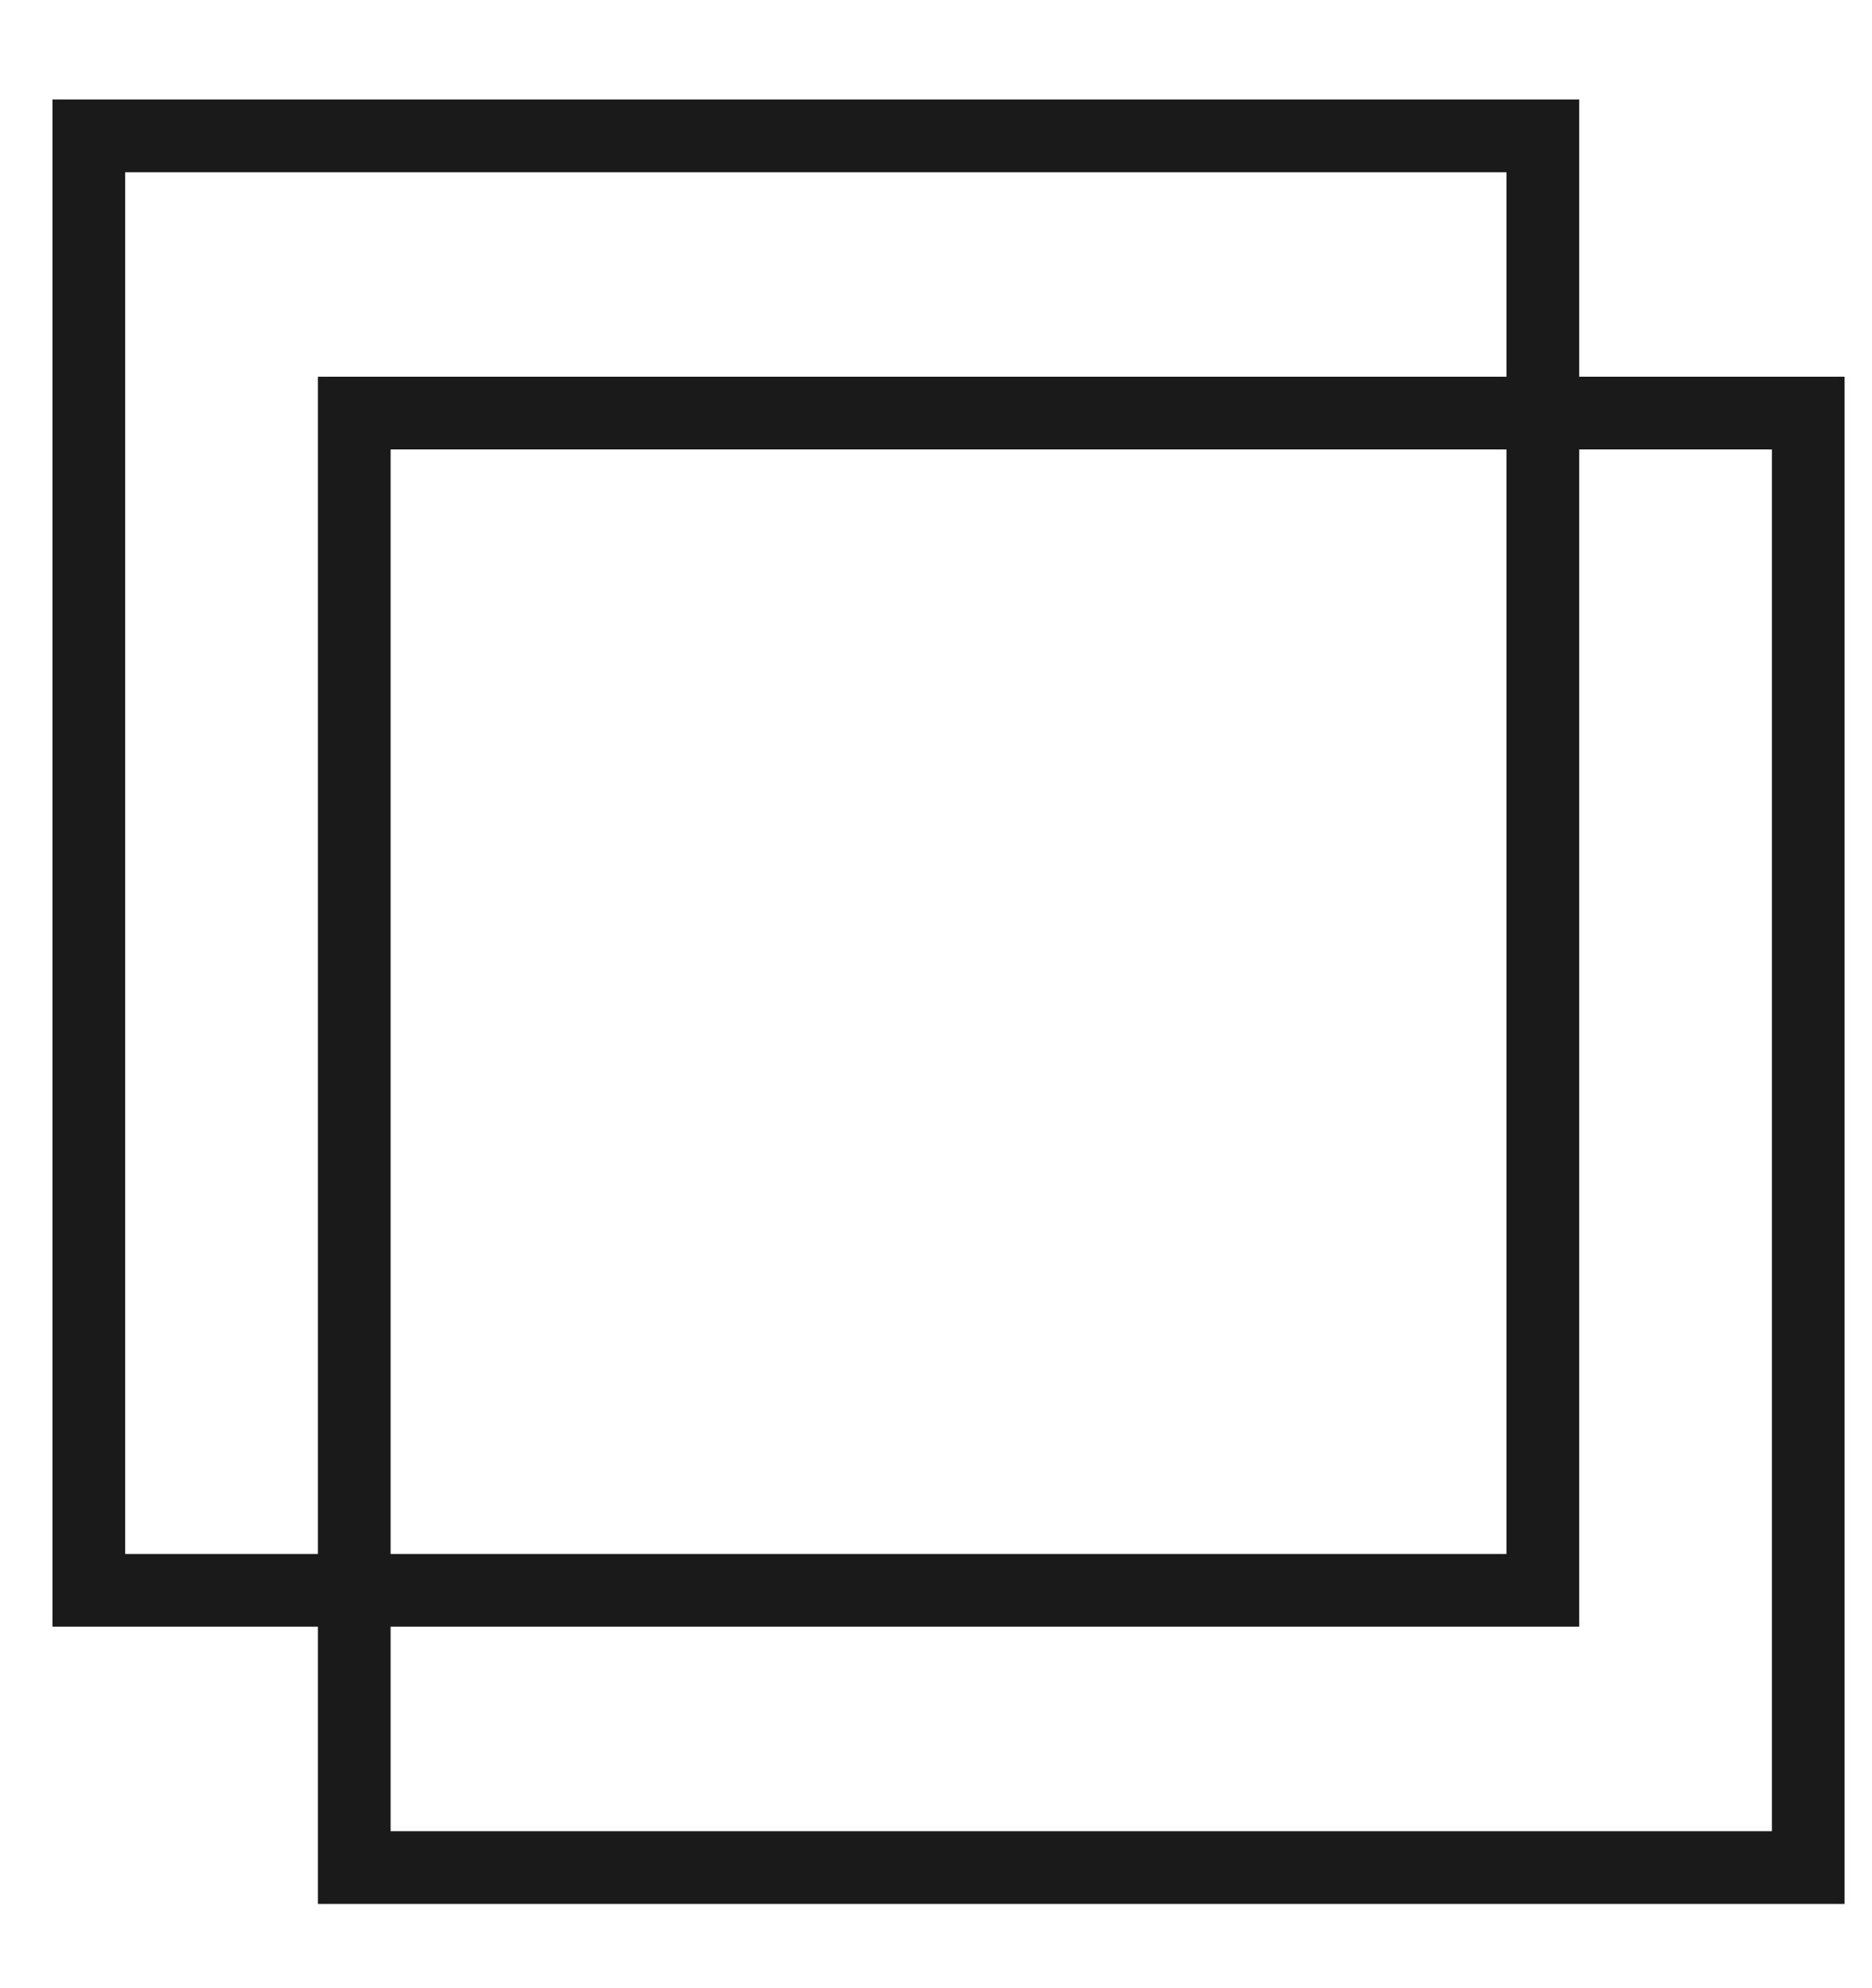
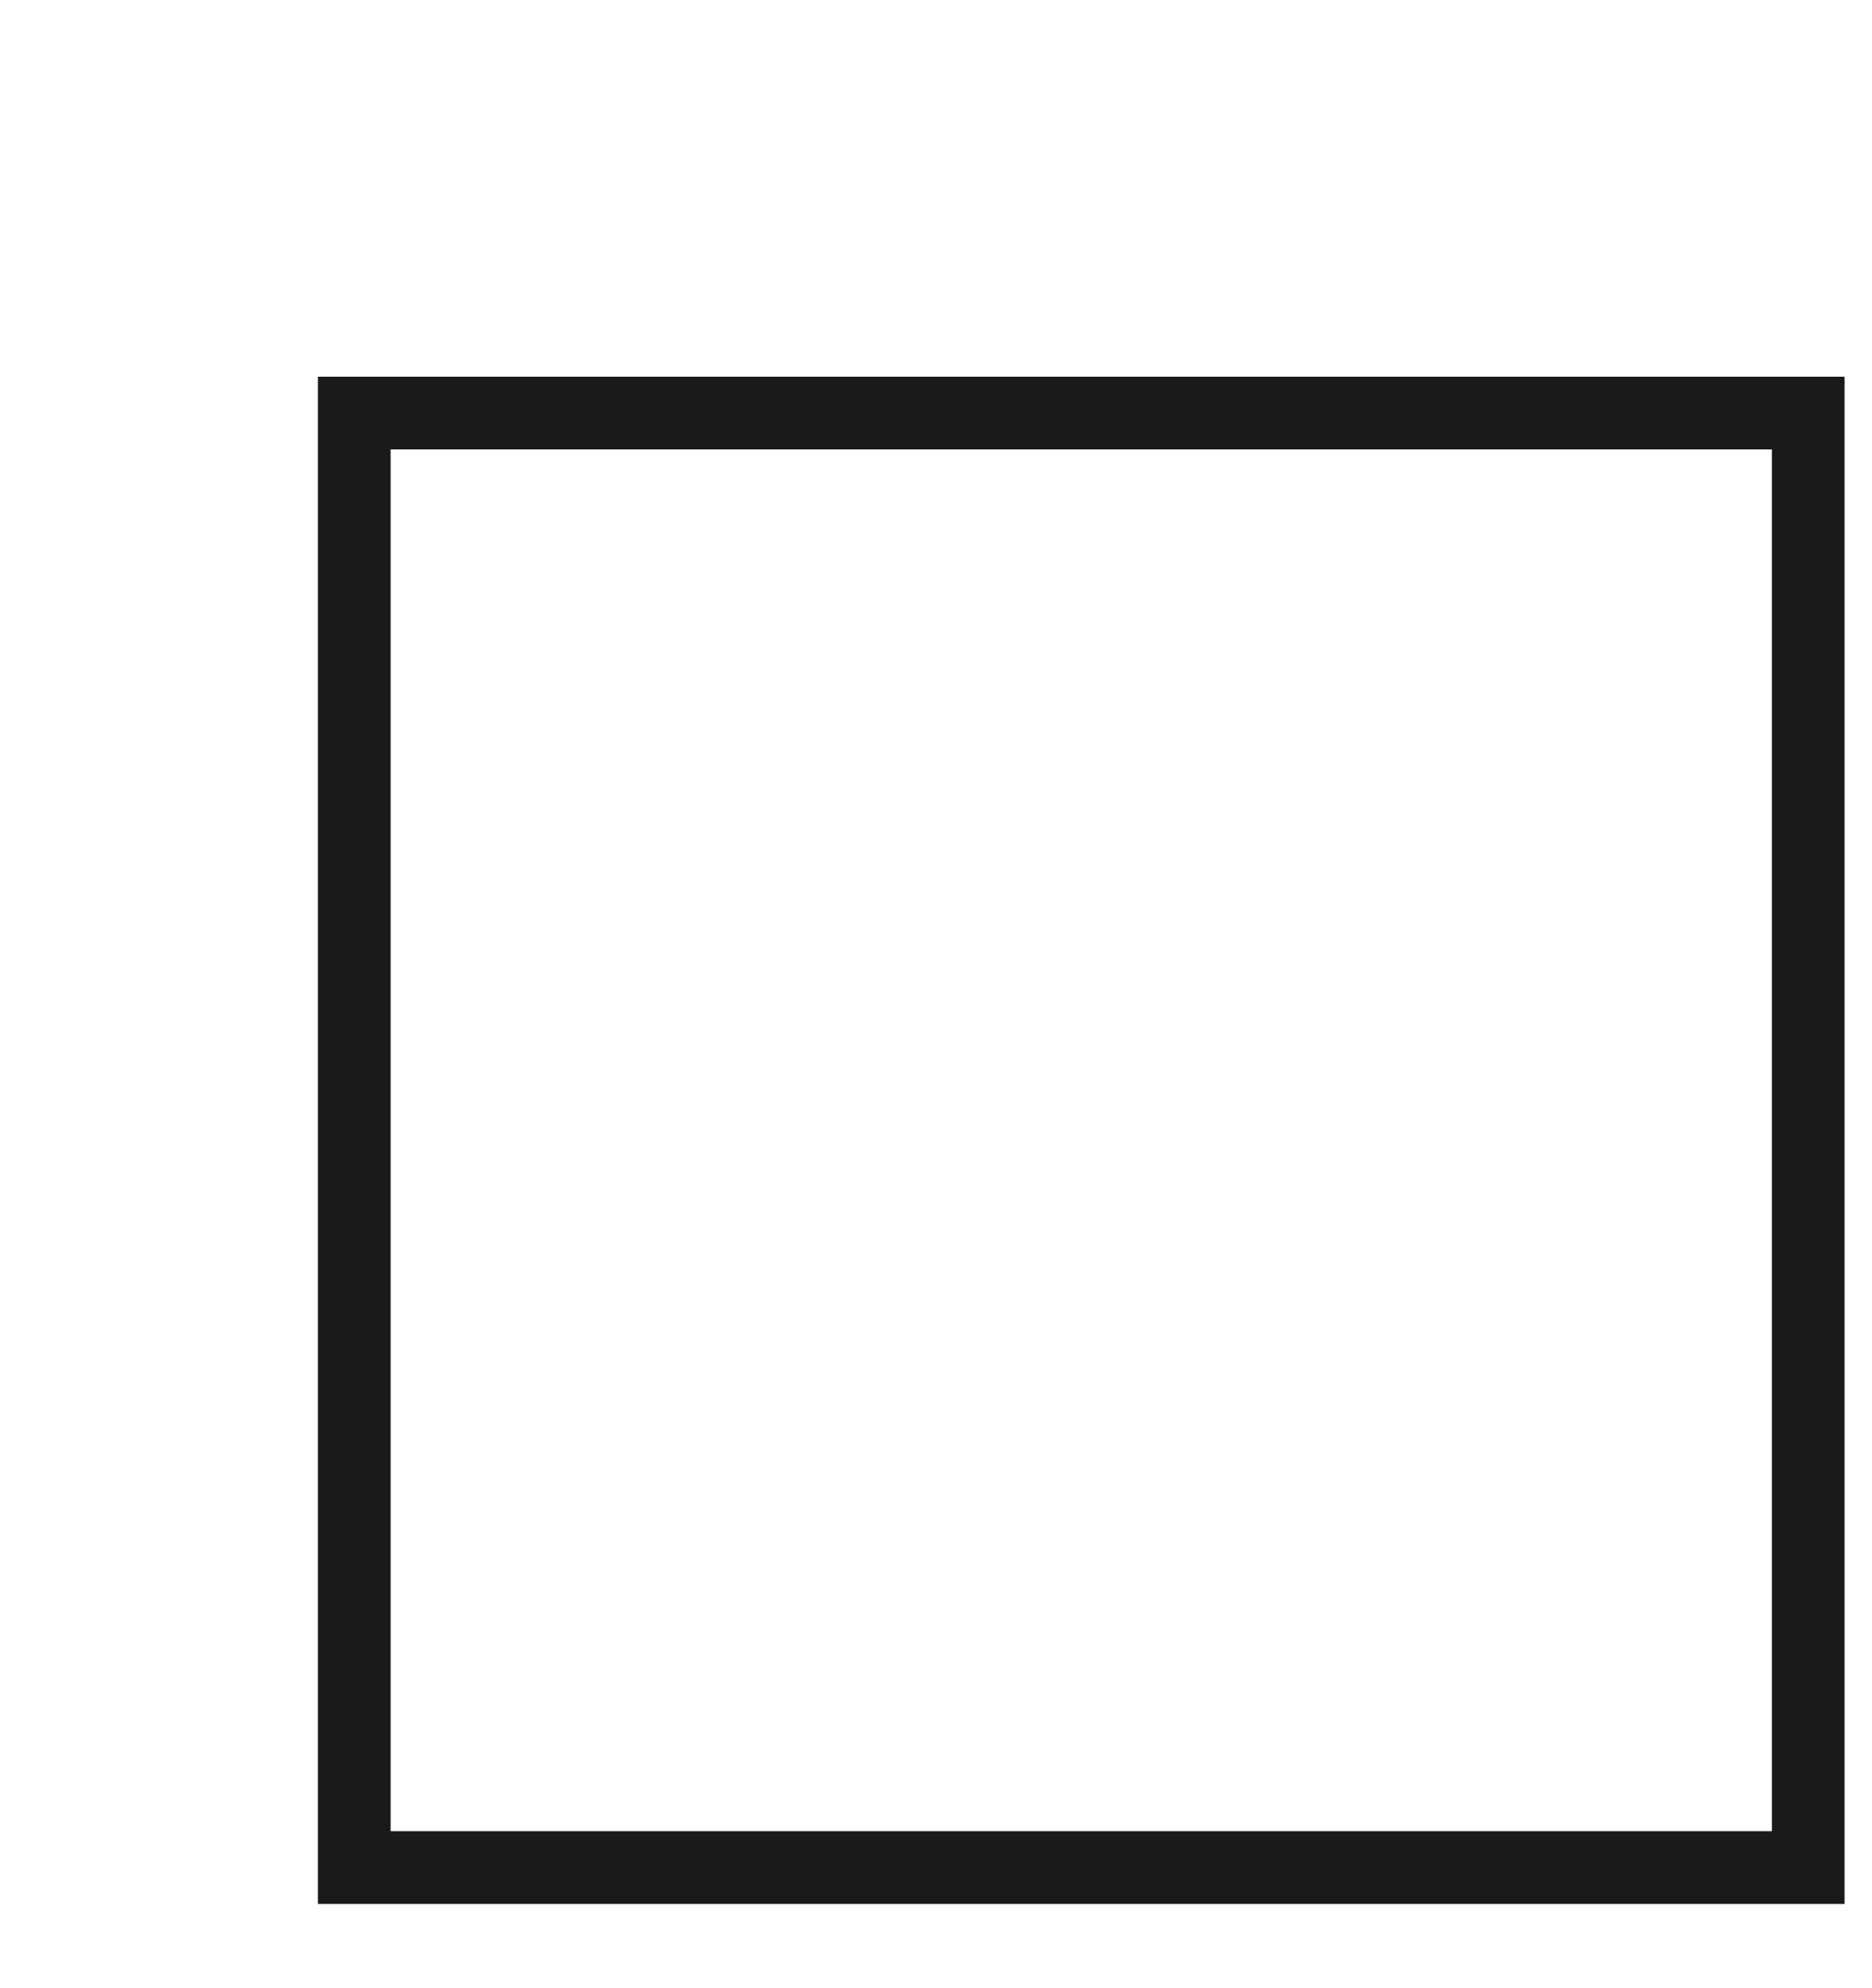
<svg xmlns="http://www.w3.org/2000/svg" version="1.1" x="0px" y="0px" width="25.75px" height="27.333px" viewBox="0 0 25.75 27.333" enable-background="new 0 0 25.75 27.333" xml:space="preserve">
-   <rect x="1.222" y="1.868" fill="none" stroke="#1A1A1A" stroke-miterlimit="10" width="20" height="20" />
  <rect x="4.873" y="5.68" fill="none" stroke="#1A1A1A" stroke-miterlimit="10" width="20" height="20" />
</svg>